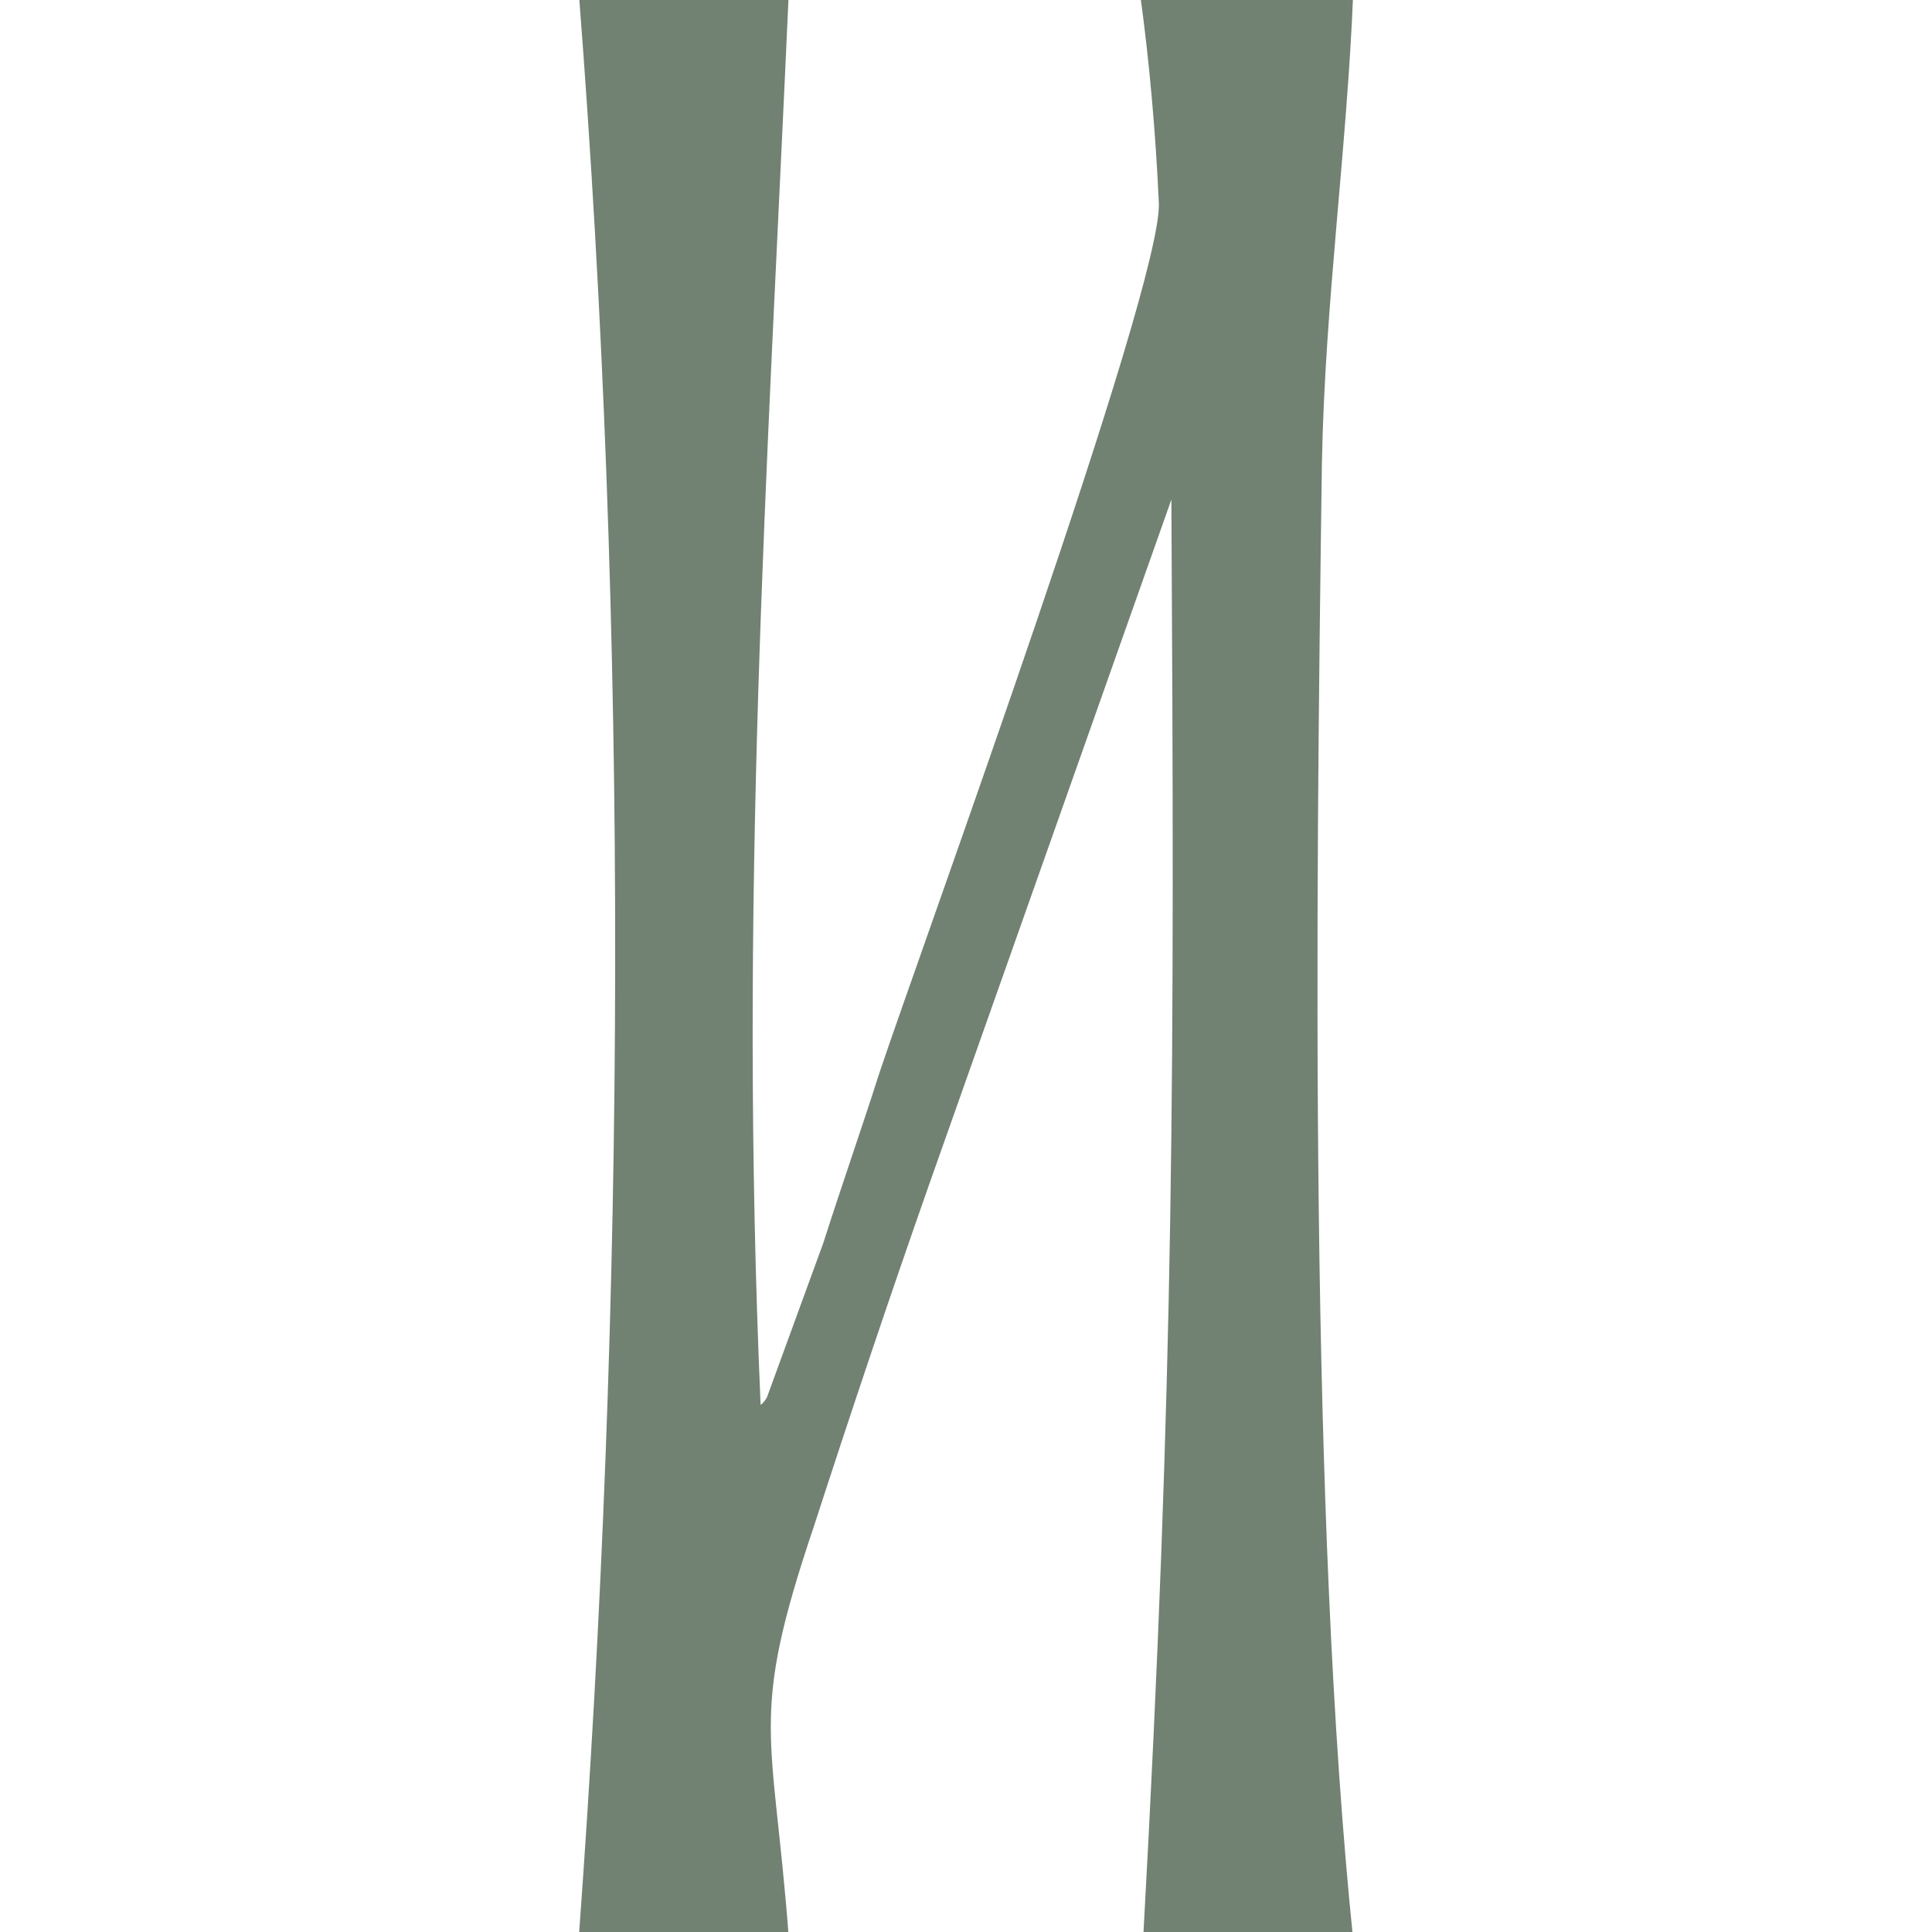
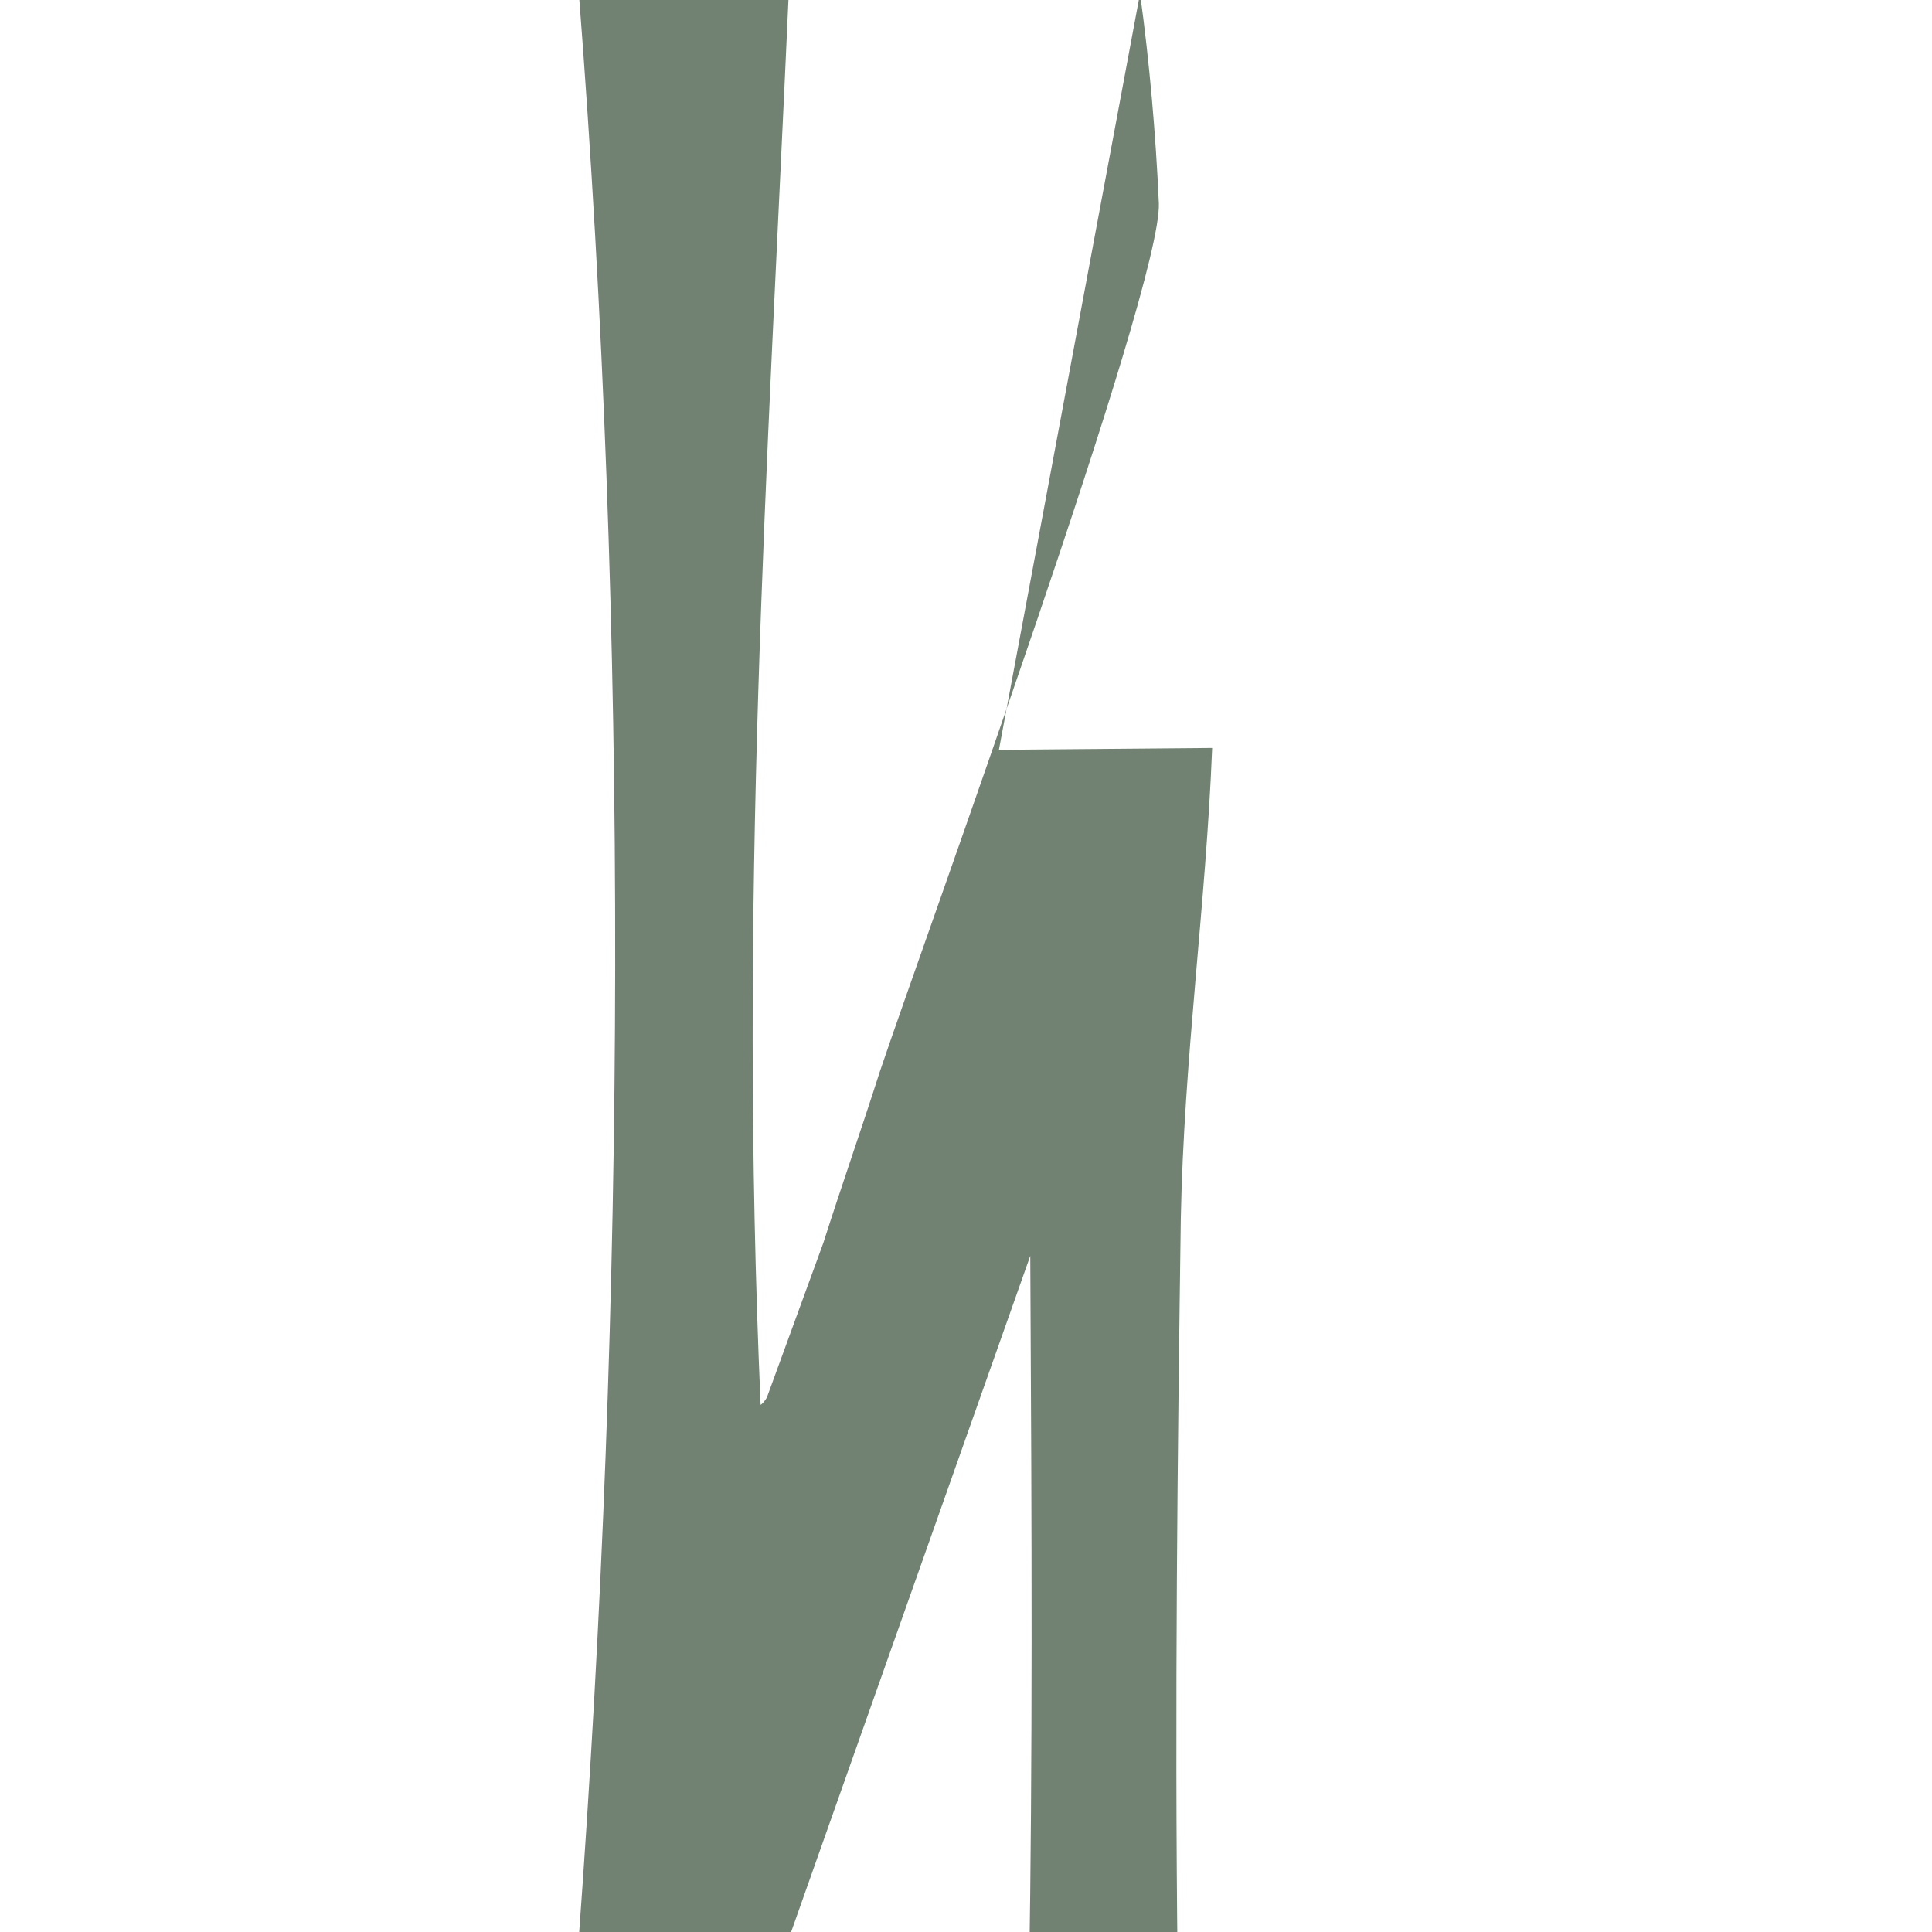
<svg xmlns="http://www.w3.org/2000/svg" version="1.1" width="2000px" height="2000px">
  <svg xml:space="preserve" width="2000px" height="2000px" version="1.1" style="shape-rendering:geometricPrecision; text-rendering:geometricPrecision; image-rendering:optimizeQuality; fill-rule:evenodd; clip-rule:evenodd" viewBox="0 0 2000 2000">
    <defs>
      <style type="text/css">
   
    .fil0 {fill:#718172}
   
  </style>
    </defs>
    <g id="SvgjsG1003">
-       <path class="fil0" d="M1180.16 -6.71c9.74,70.48 16.23,144.77 19.48,217.16 3.25,87.62 -243.46,763.84 -288.91,899.08 -19.48,60.95 -38.95,116.19 -58.43,177.15l-58.43 160c0,0 -3.25,5.72 -6.49,7.62 -22.73,-521.92 6.49,-956.22 29.21,-1462.91l-217.49 0c51.93,666.69 48.69,1352.43 0,2015.32l217.49 0c-16.23,-217.15 -42.2,-224.77 25.97,-426.69 38.95,-120 77.91,-236.2 120.11,-356.2l249.95 -706.7c3.25,588.6 3.25,900.99 -29.21,1489.59l217.49 1.9c-45.44,-440.02 -38.95,-1064.8 -32.46,-1529.58 3.25,-167.63 25.97,-323.82 32.46,-487.64l-220.74 1.9z" />
+       <path class="fil0" d="M1180.16 -6.71c9.74,70.48 16.23,144.77 19.48,217.16 3.25,87.62 -243.46,763.84 -288.91,899.08 -19.48,60.95 -38.95,116.19 -58.43,177.15l-58.43 160c0,0 -3.25,5.72 -6.49,7.62 -22.73,-521.92 6.49,-956.22 29.21,-1462.91l-217.49 0c51.93,666.69 48.69,1352.43 0,2015.32l217.49 0l249.95 -706.7c3.25,588.6 3.25,900.99 -29.21,1489.59l217.49 1.9c-45.44,-440.02 -38.95,-1064.8 -32.46,-1529.58 3.25,-167.63 25.97,-323.82 32.46,-487.64l-220.74 1.9z" />
    </g>
  </svg>
  <style>@media (prefers-color-scheme: light) { :root { filter: none; } }
@media (prefers-color-scheme: dark) { :root { filter: none; } }
</style>
</svg>